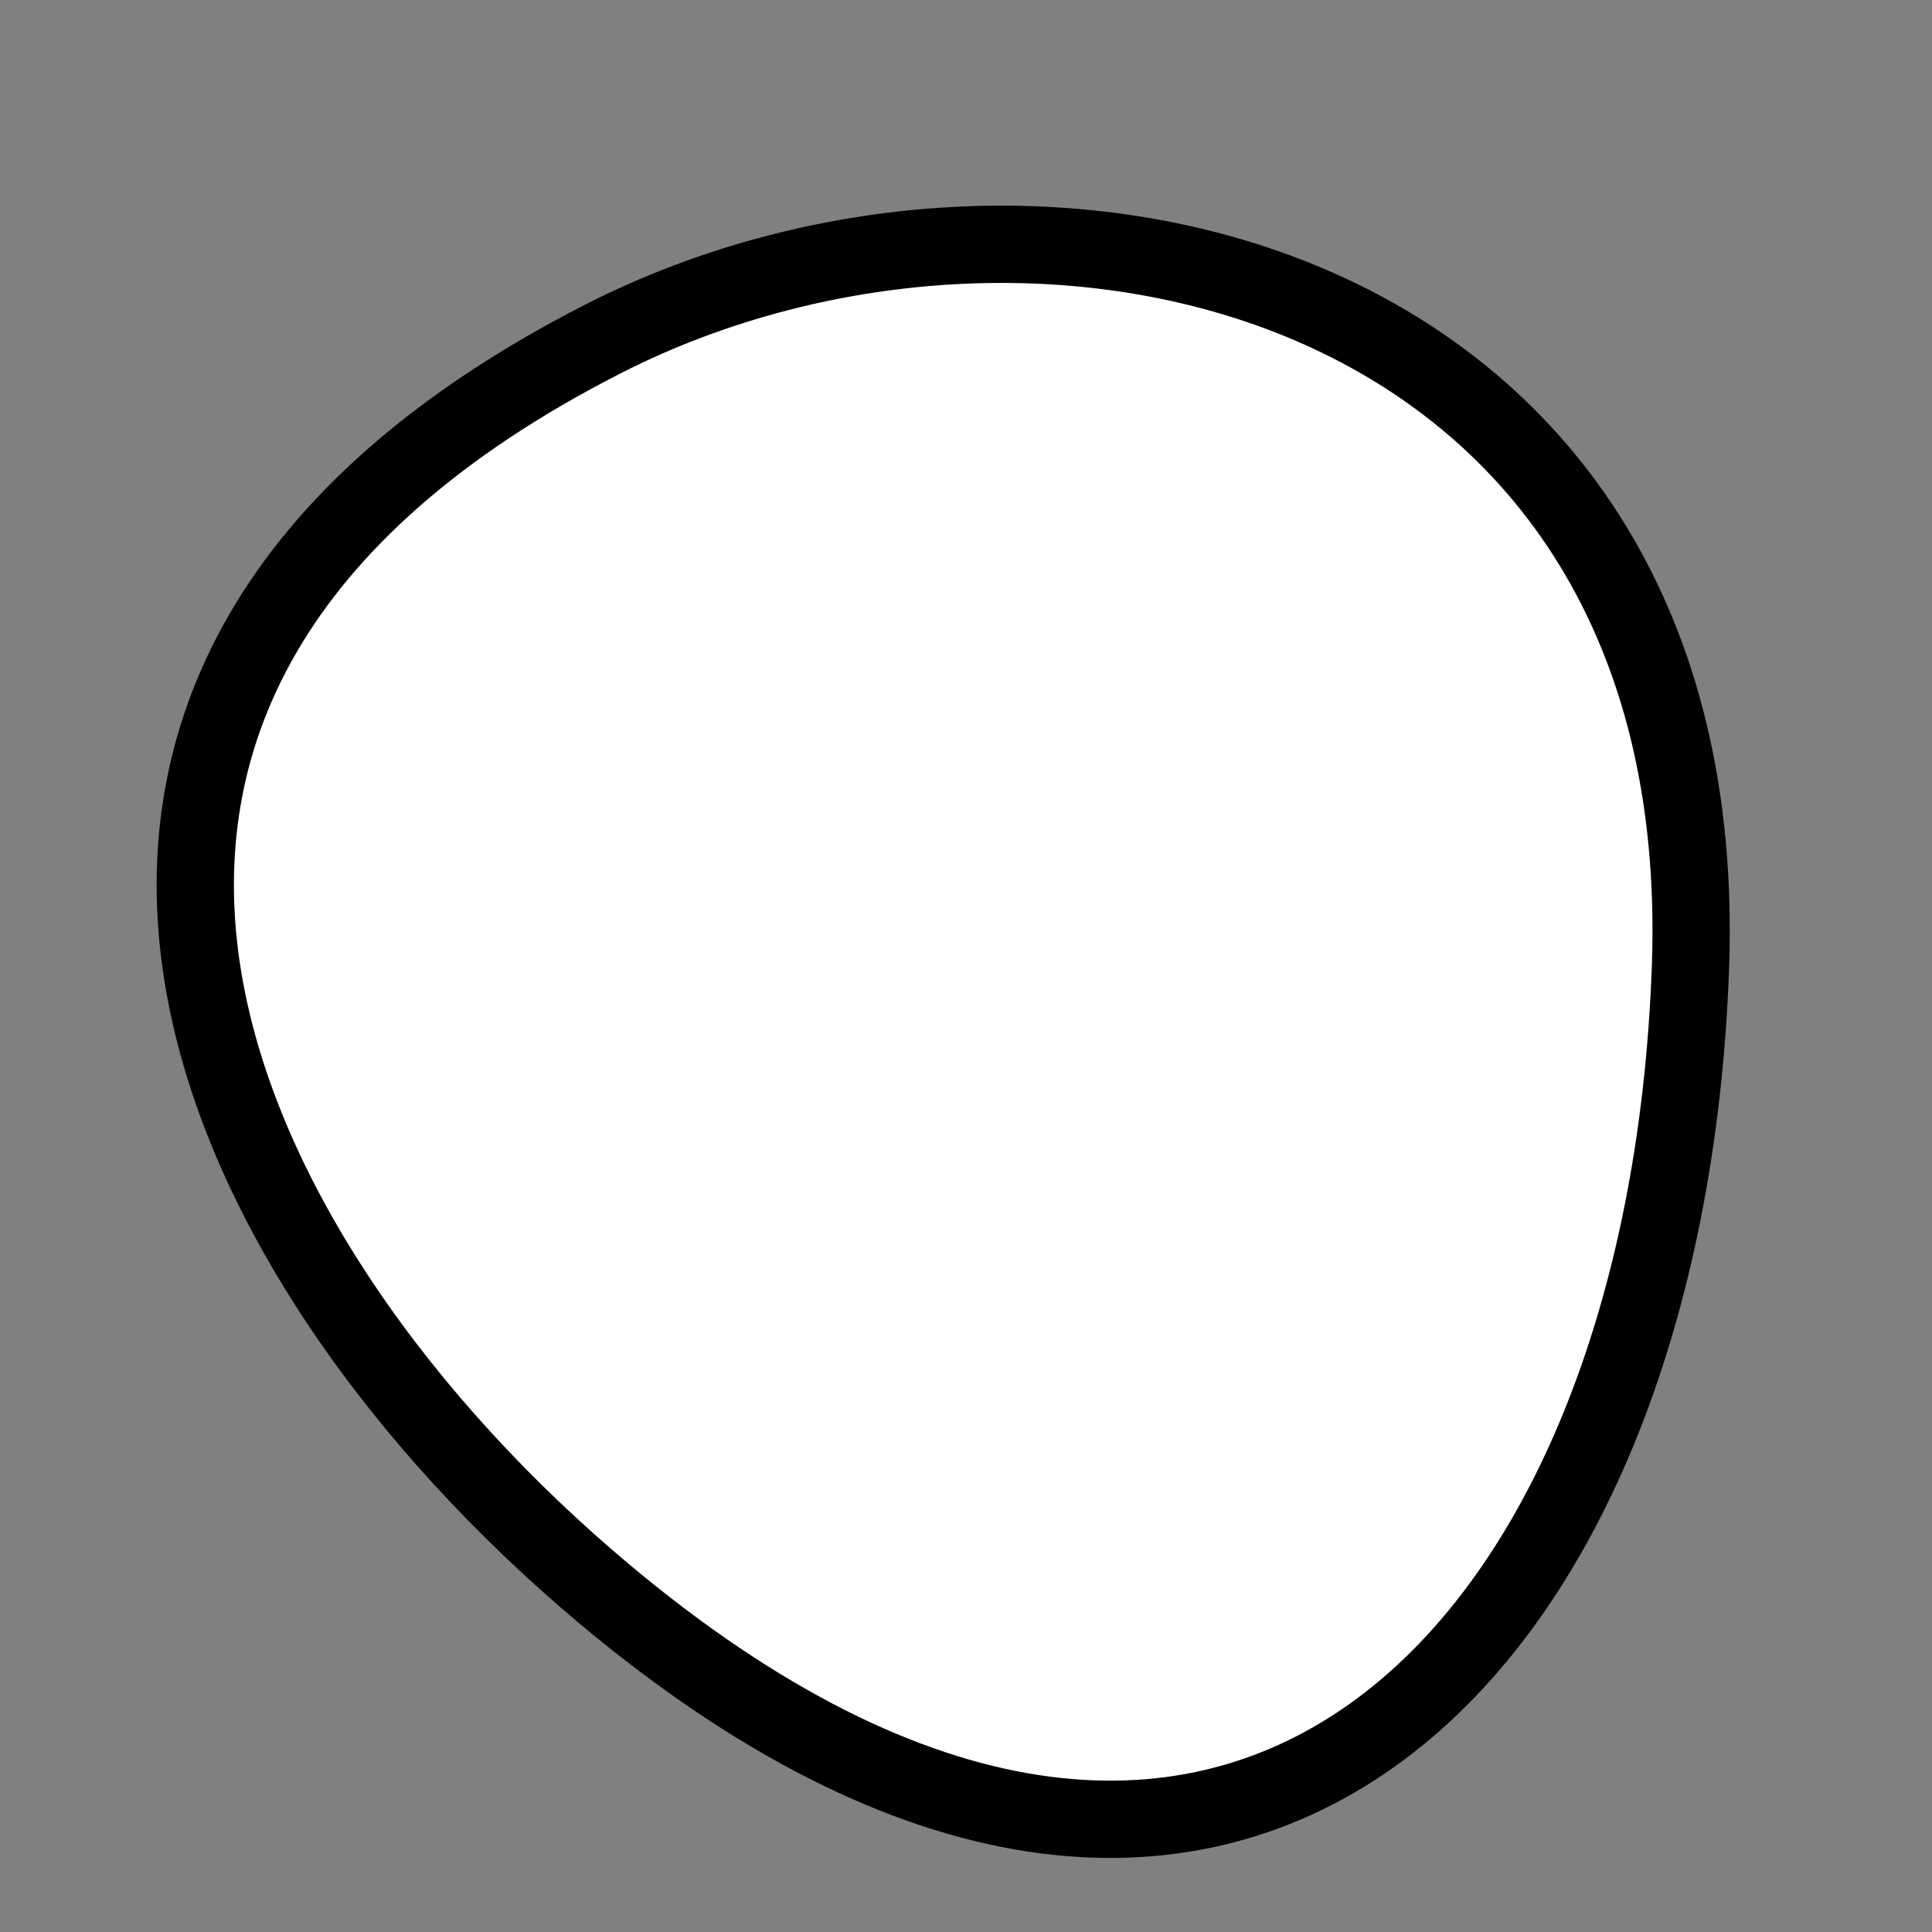
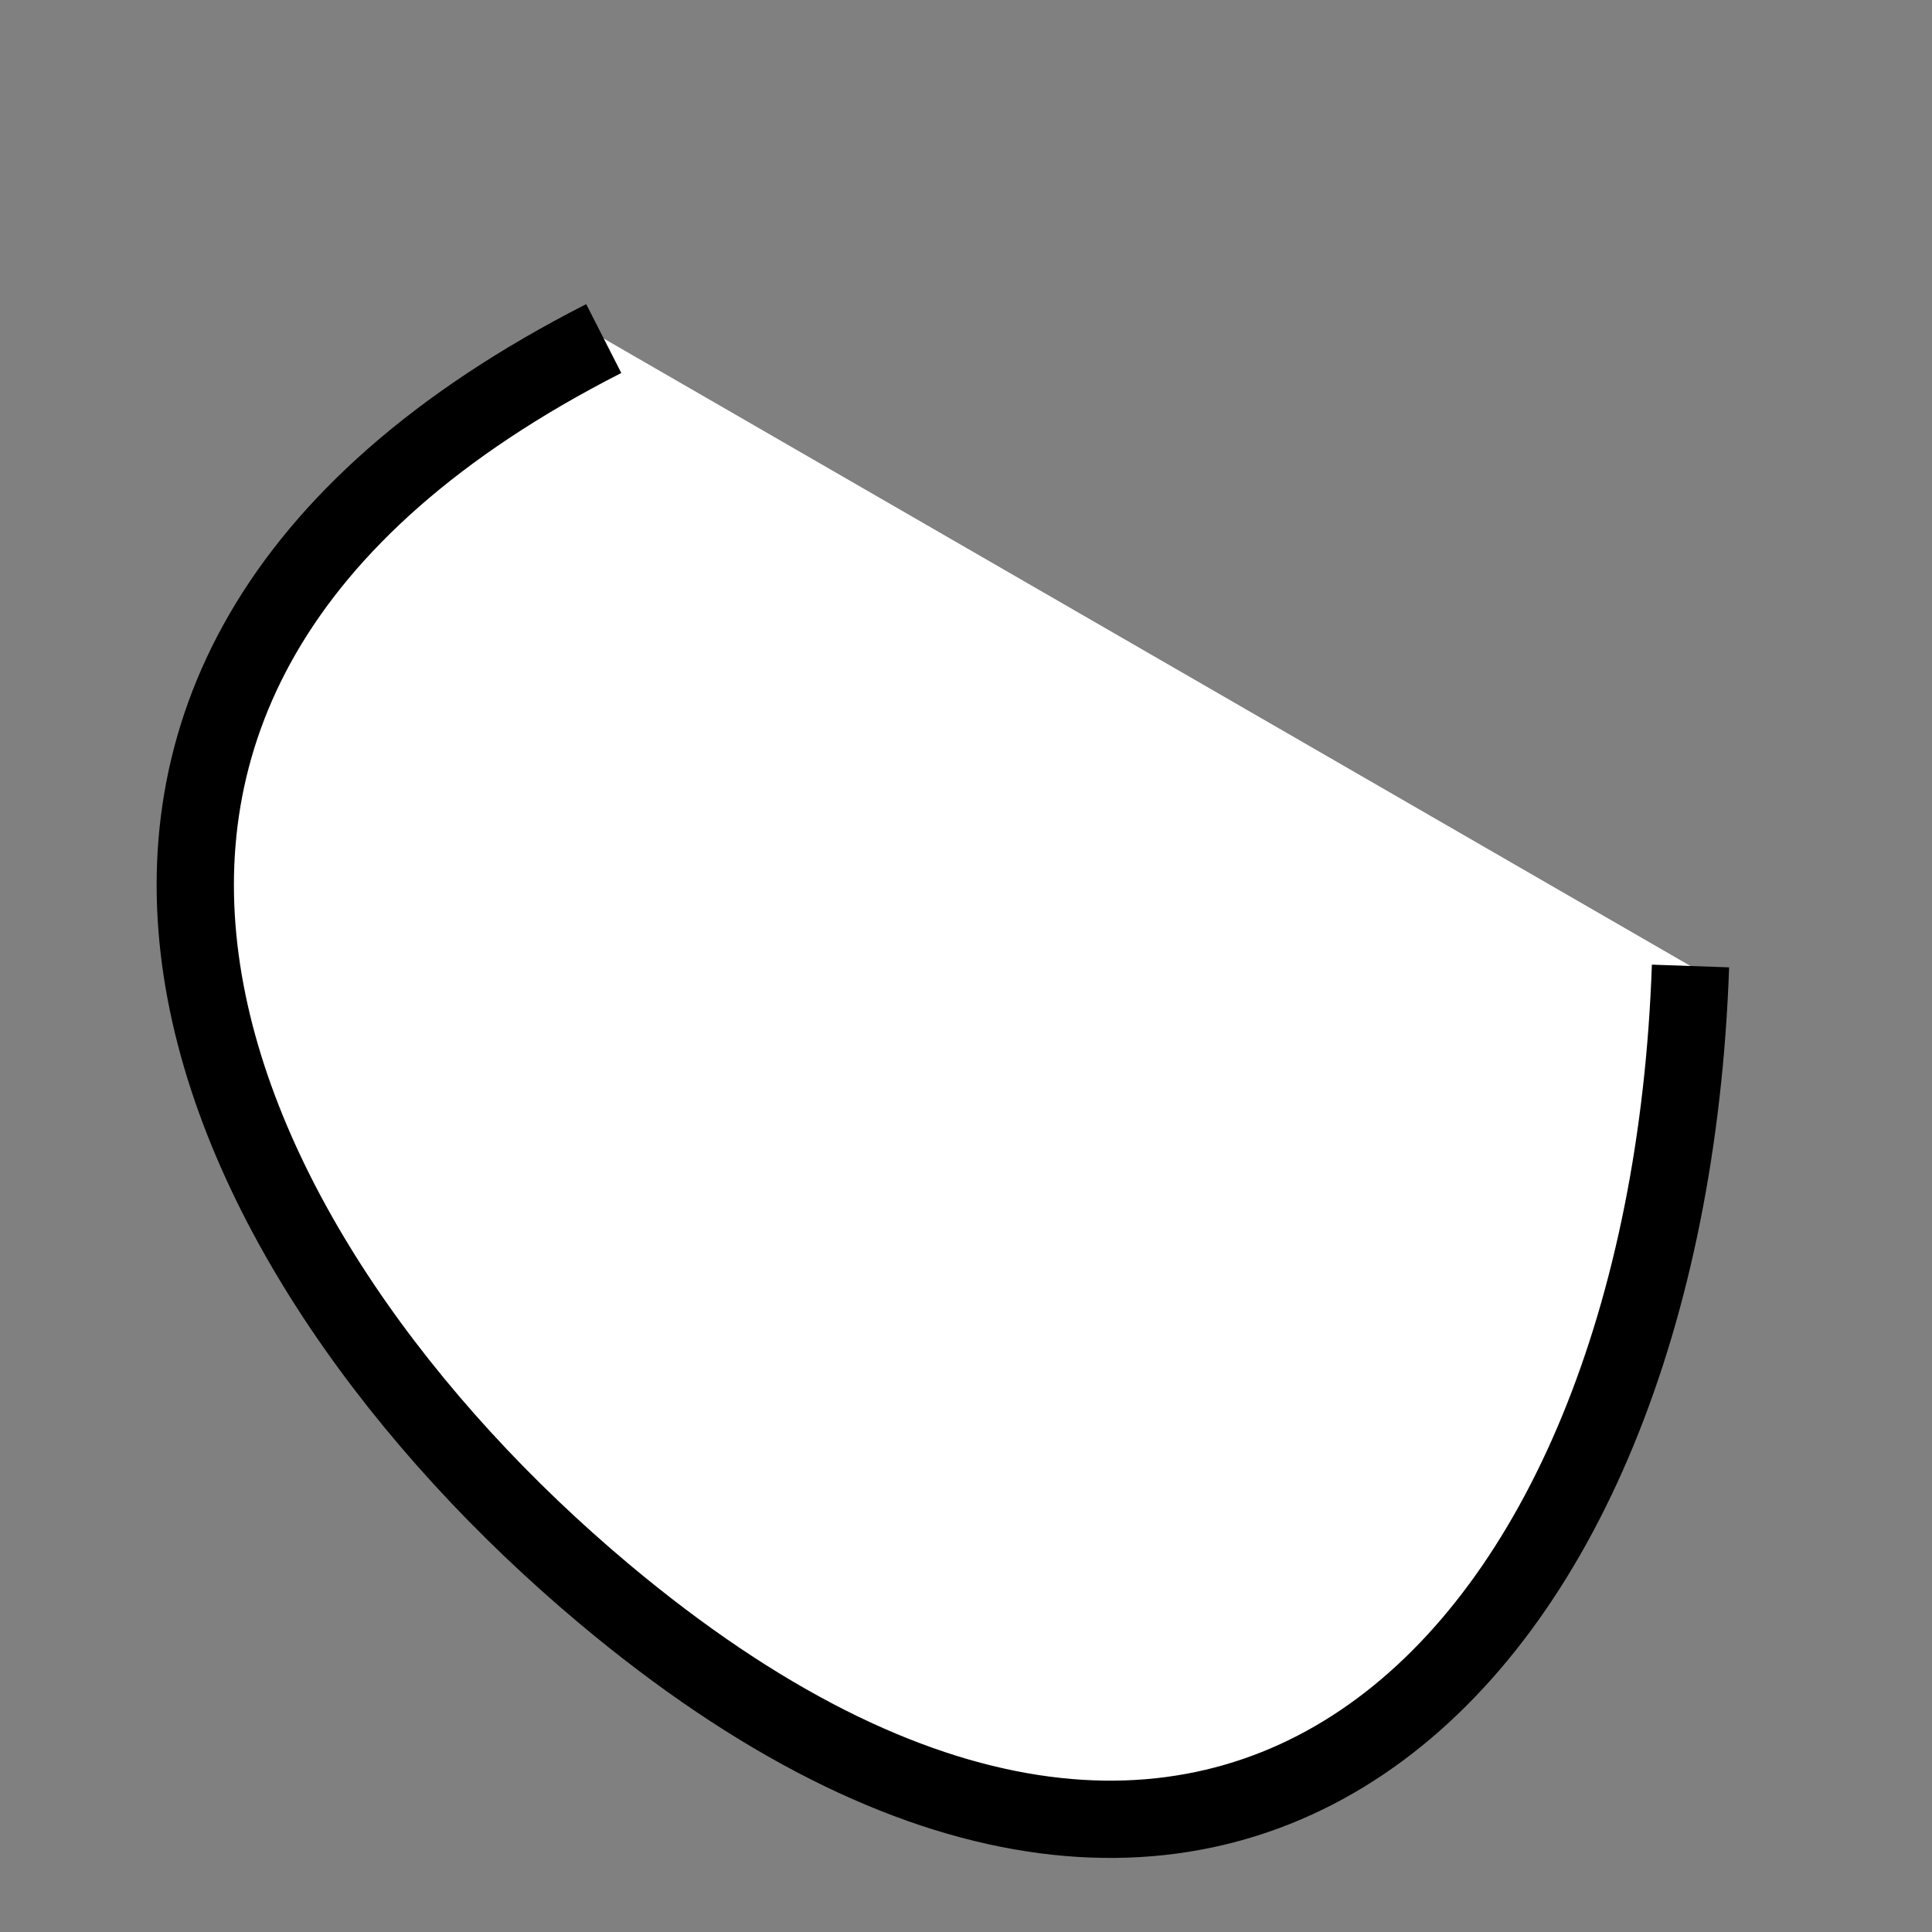
<svg xmlns="http://www.w3.org/2000/svg" version="1.1" viewBox="0 0 400 400" width="400" height="400">
  <rect x="0" y="0" width="400" height="400" fill="#808080" stroke="none" />
  <style type="text/css">
circle,
.bezier{
	stroke:#000000;
	fill:#fff;
	stroke-width:16;
}
</style>
  <g>
-     <path id="bezier" d="M350,200C344.97,343.91 253.7,437.89 125,329.904C43.03,261.13 -14.89,141.37 125,70.096C215.88,23.79 354.99,57.09 350,200" class="bezier" />
+     <path id="bezier" d="M350,200C344.97,343.91 253.7,437.89 125,329.904C43.03,261.13 -14.89,141.37 125,70.096" class="bezier" />
  </g>
</svg>